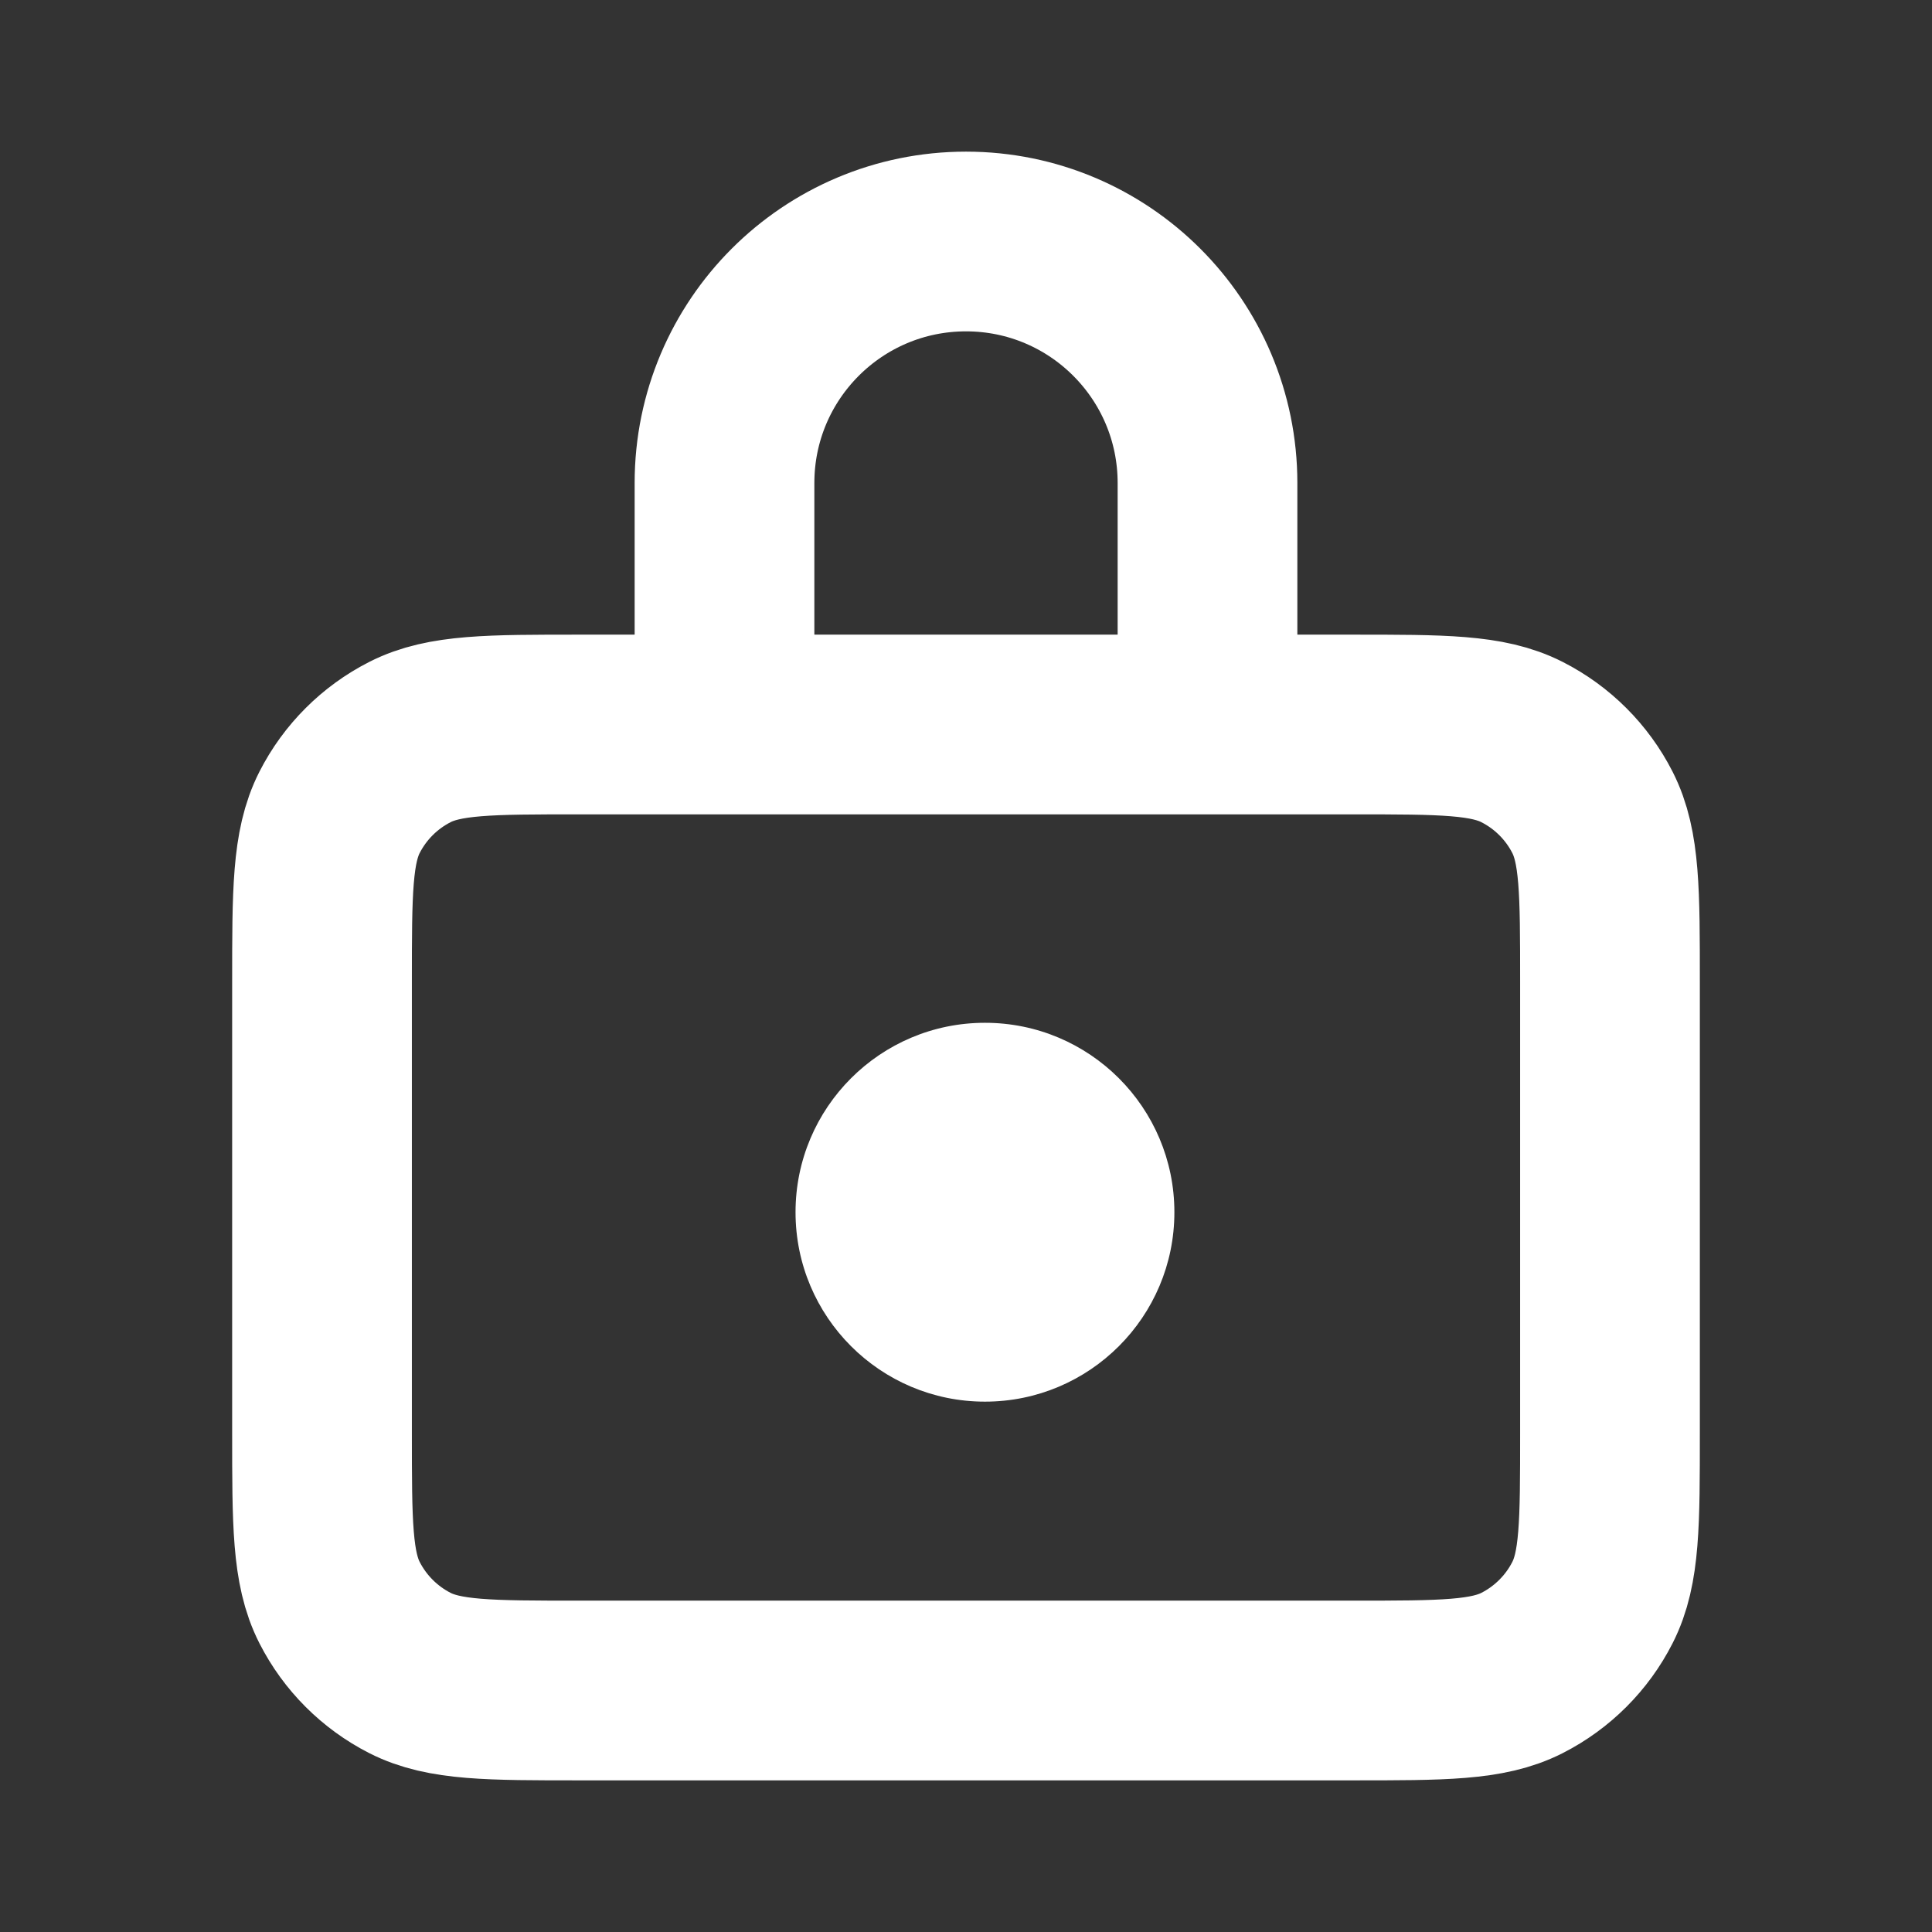
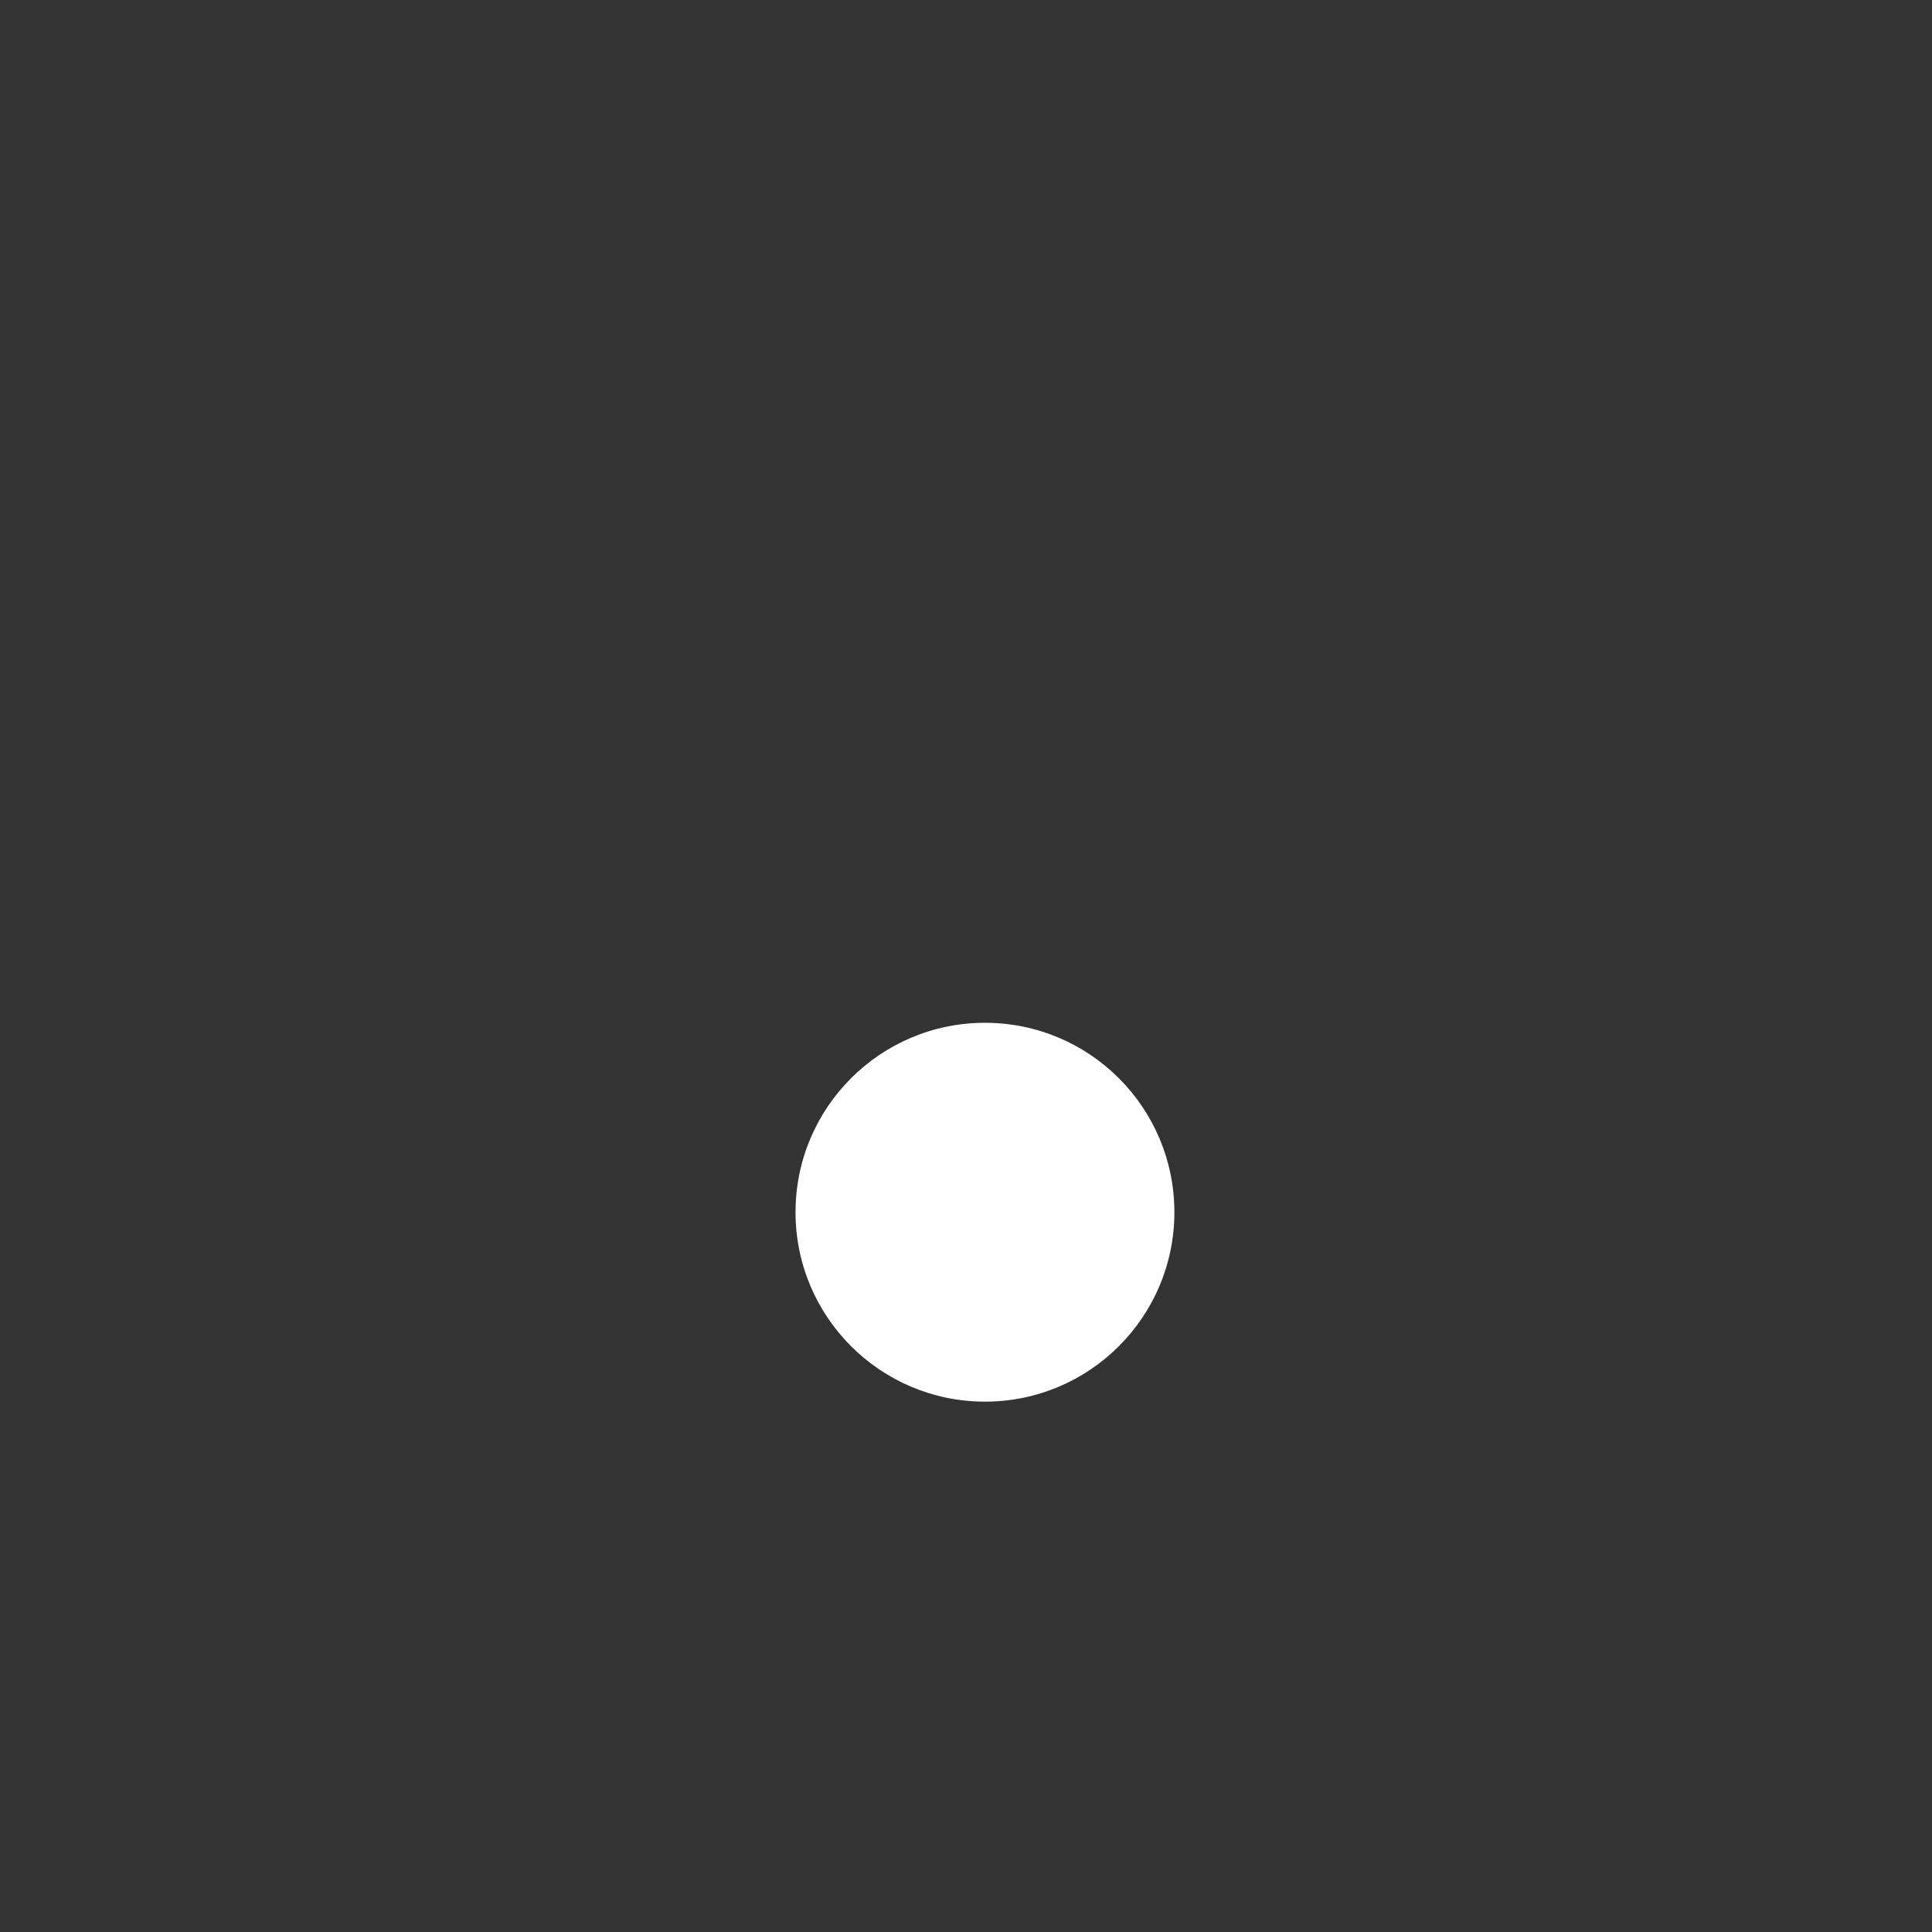
<svg xmlns="http://www.w3.org/2000/svg" width="43" height="43" viewBox="0 0 43 43" fill="none">
  <rect x="0" y="0" width="43" height="43" fill="#333333" stroke="none" />
-   <path d="M16.538 16.125H12.9C10.894 16.125 9.889 16.125 9.123 16.516C8.449 16.859 7.901 17.407 7.557 18.081C7.167 18.848 7.167 19.852 7.167 21.859V31.892C7.167 33.899 7.167 34.902 7.557 35.668C7.901 36.343 8.449 36.891 9.123 37.235C9.889 37.625 10.892 37.625 12.895 37.625H30.106C32.108 37.625 33.11 37.625 33.876 37.235C34.55 36.891 35.1 36.343 35.443 35.668C35.833 34.903 35.833 33.901 35.833 31.898V21.853C35.833 19.85 35.833 18.847 35.443 18.081C35.1 17.407 34.55 16.859 33.876 16.516C33.109 16.125 32.107 16.125 30.1 16.125H26.461M16.538 16.125H26.461M16.538 16.125C16.31 16.125 16.125 15.94 16.125 15.711V10.75C16.125 7.781 18.532 5.375 21.5 5.375C24.469 5.375 26.875 7.781 26.875 10.75V15.711C26.875 15.94 26.689 16.125 26.461 16.125" stroke="white" stroke-width="4" stroke-linecap="round" stroke-linejoin="round" />
  <circle cx="21.922" cy="26.98" r="4.216" fill="white" />
</svg>